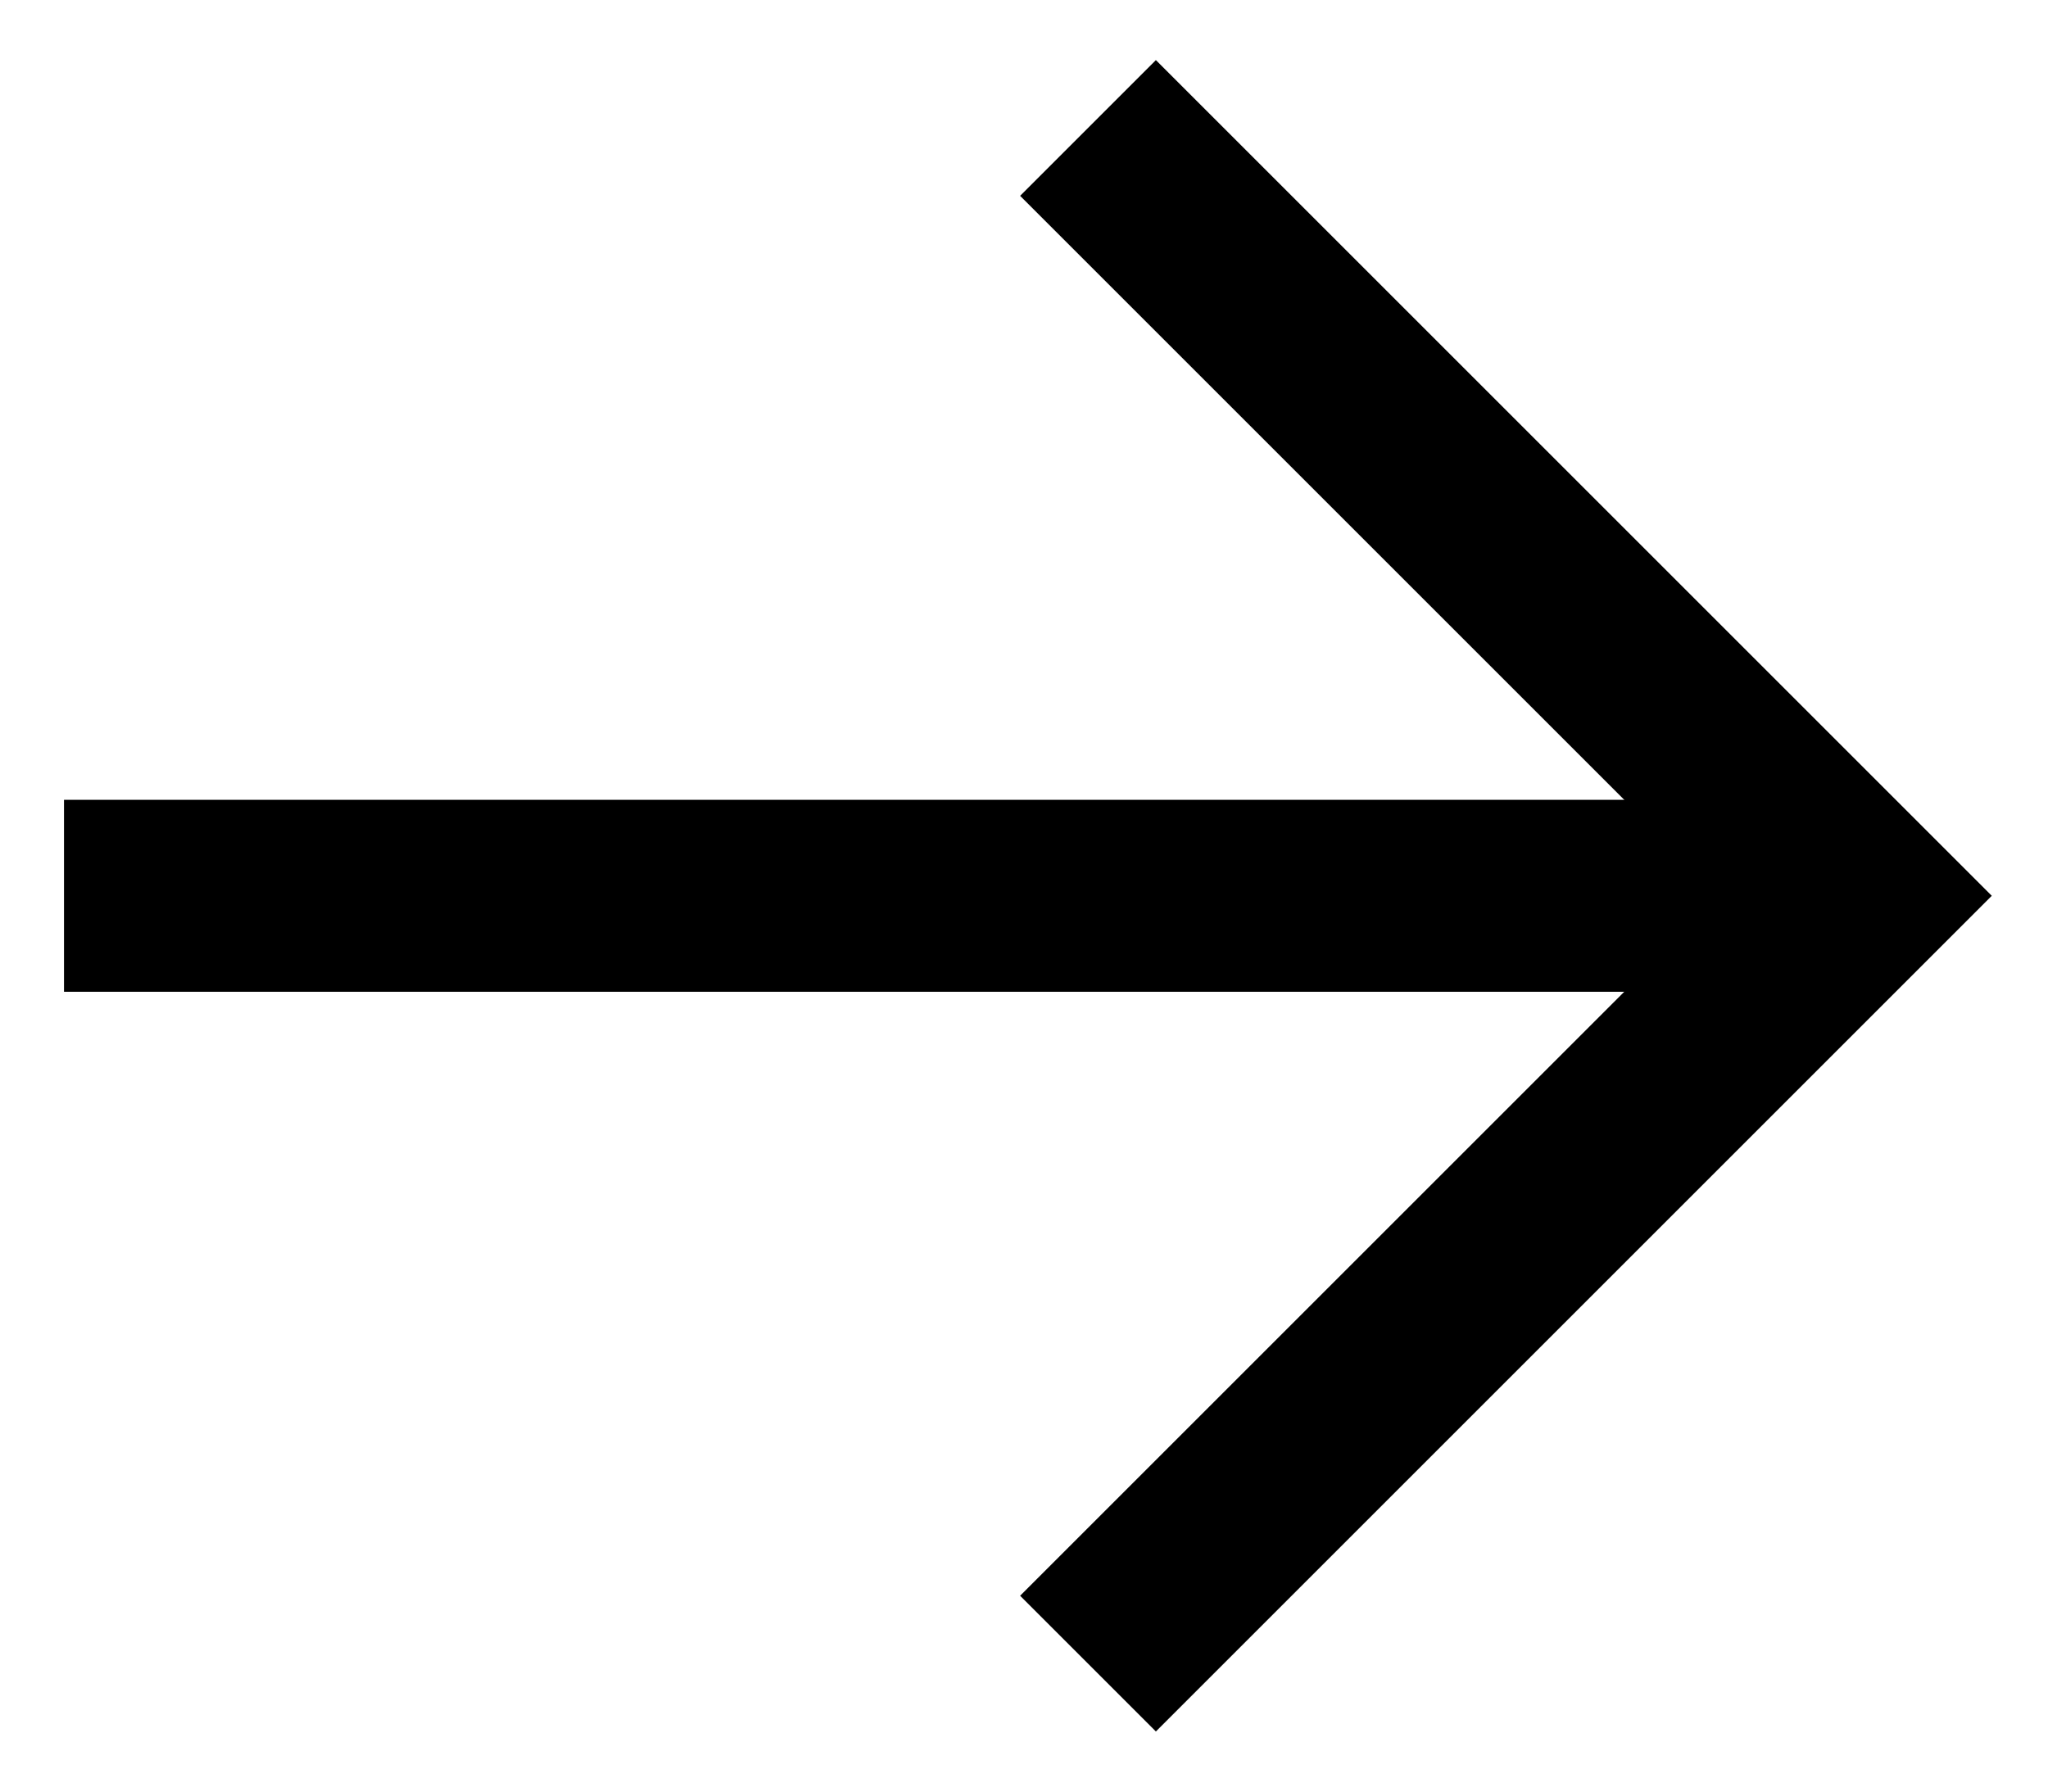
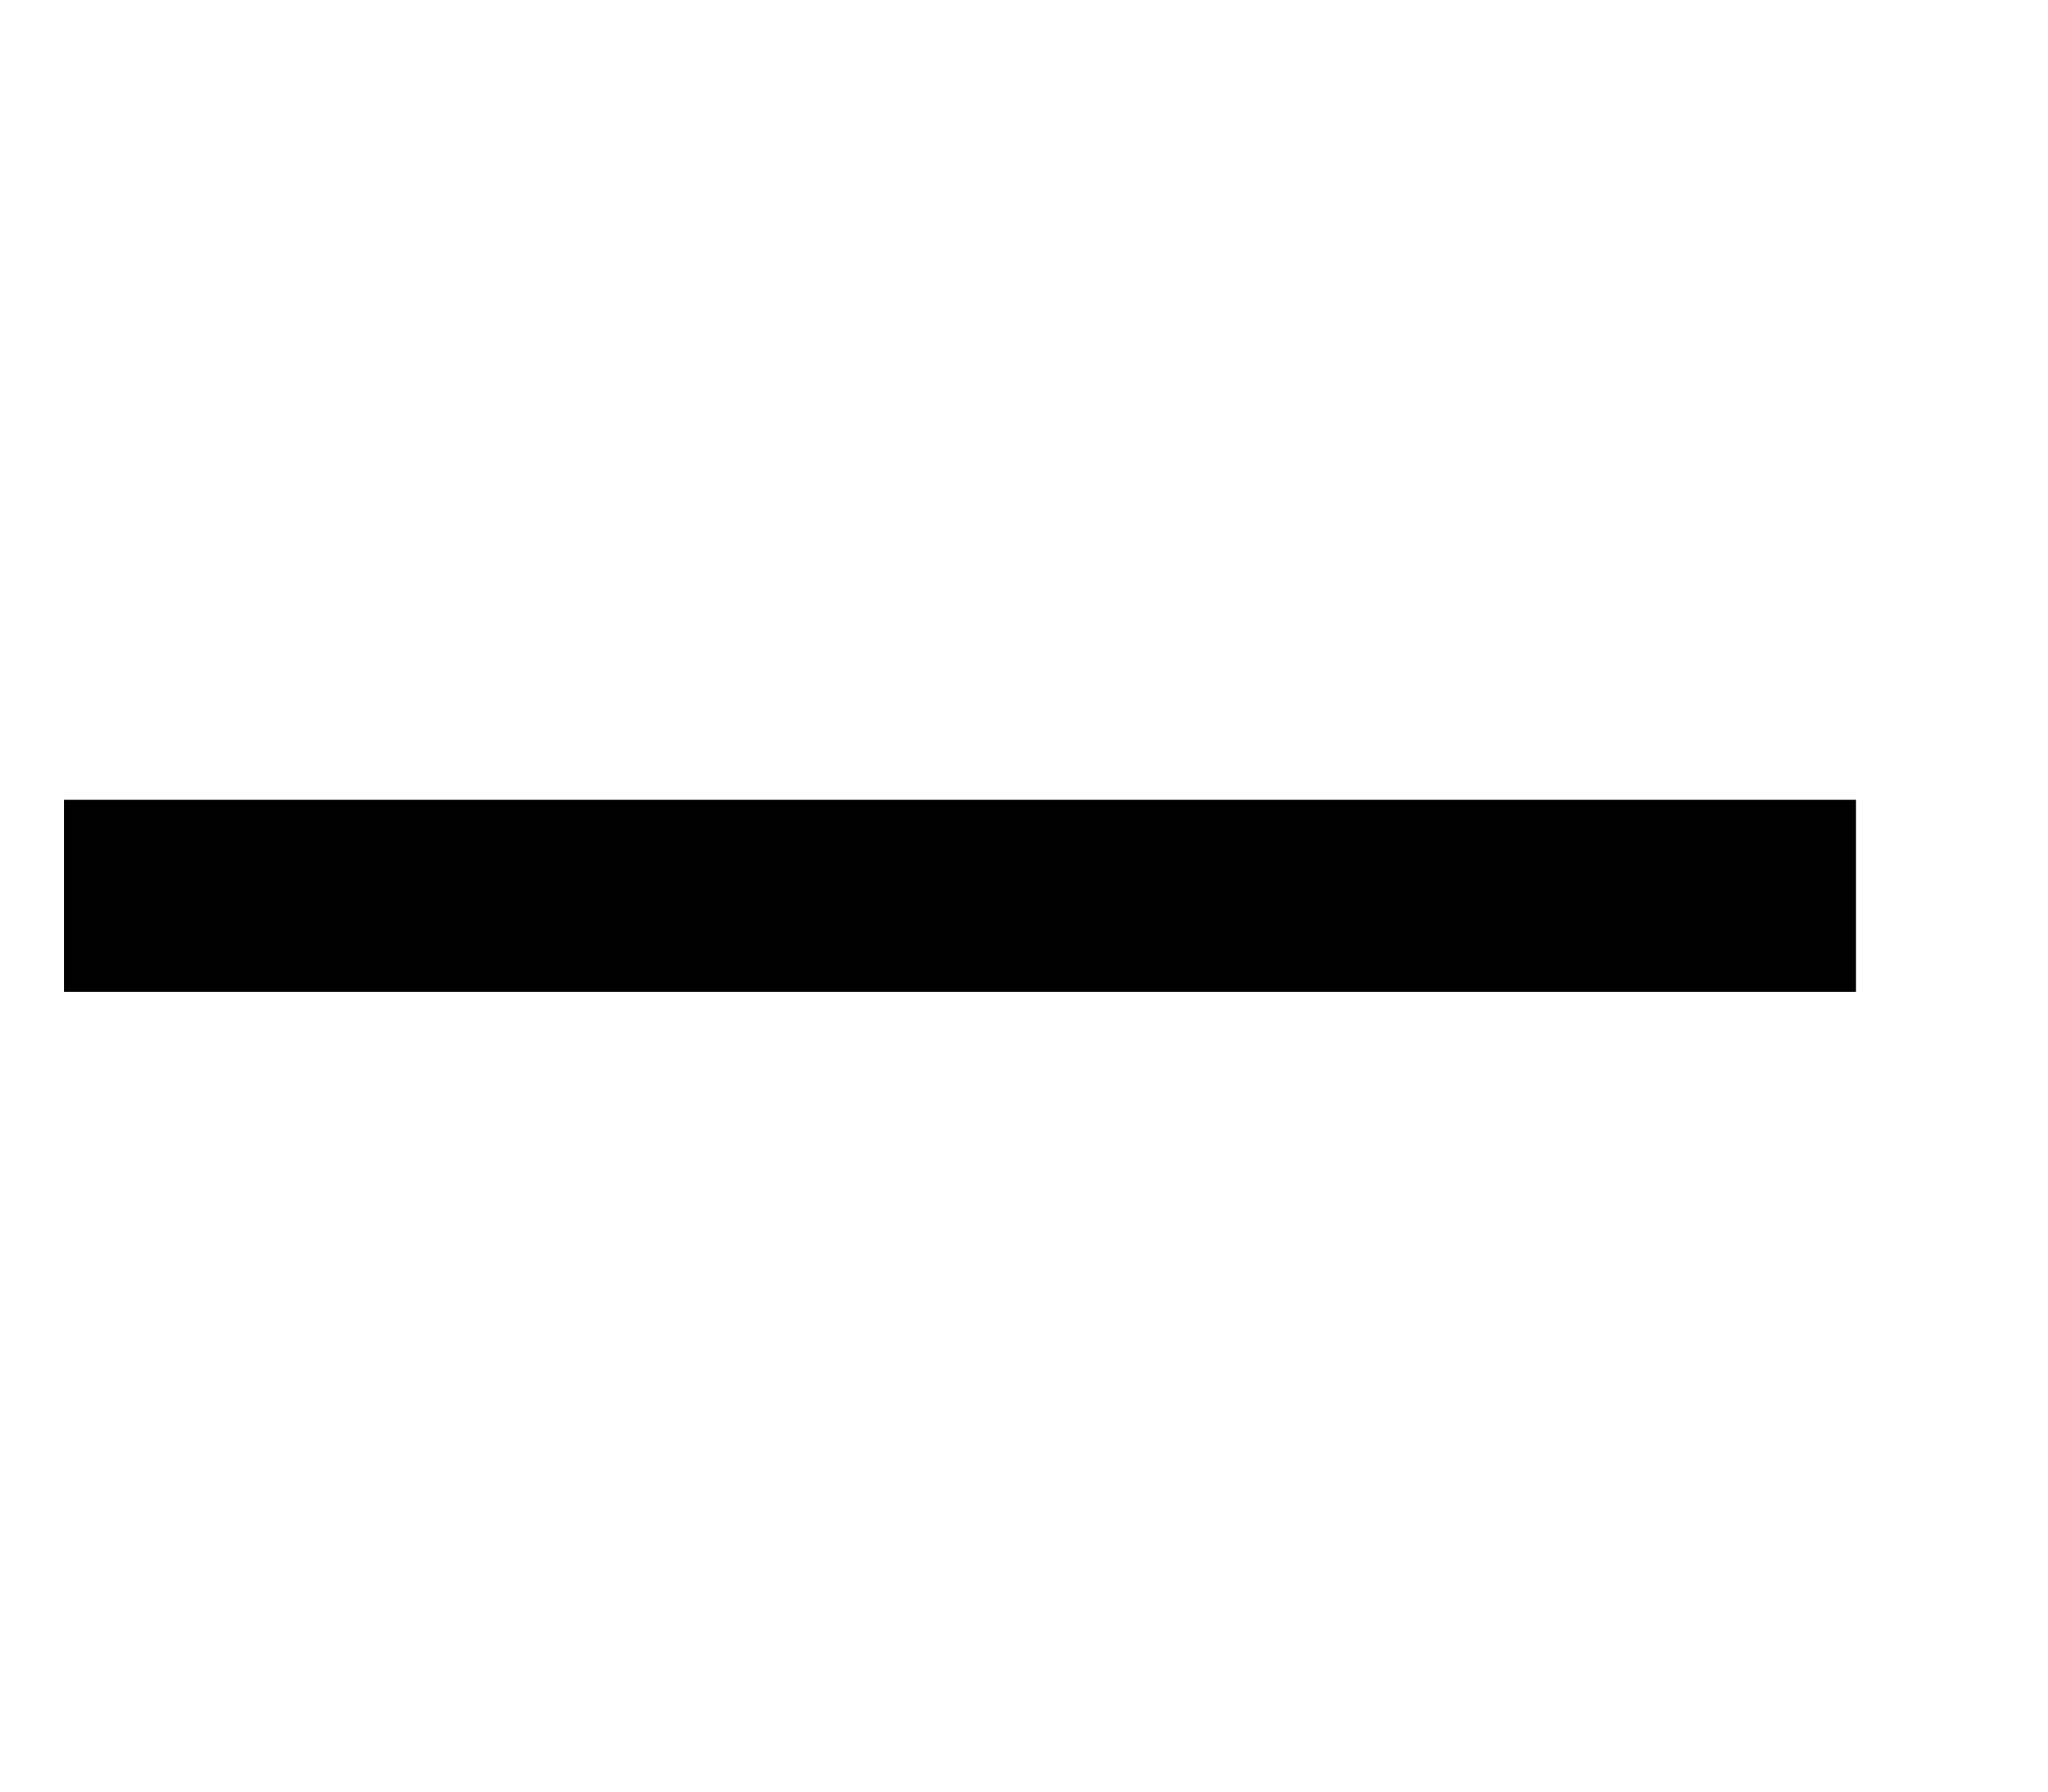
<svg xmlns="http://www.w3.org/2000/svg" width="16" height="14" viewBox="0 0 16 14" fill="none">
  <path d="M0.5 7L14.5 7" stroke="black" stroke-width="1.5" />
-   <path d="M8.5 13L14.5 7L8.5 1" stroke="black" stroke-width="1.5" />
</svg>